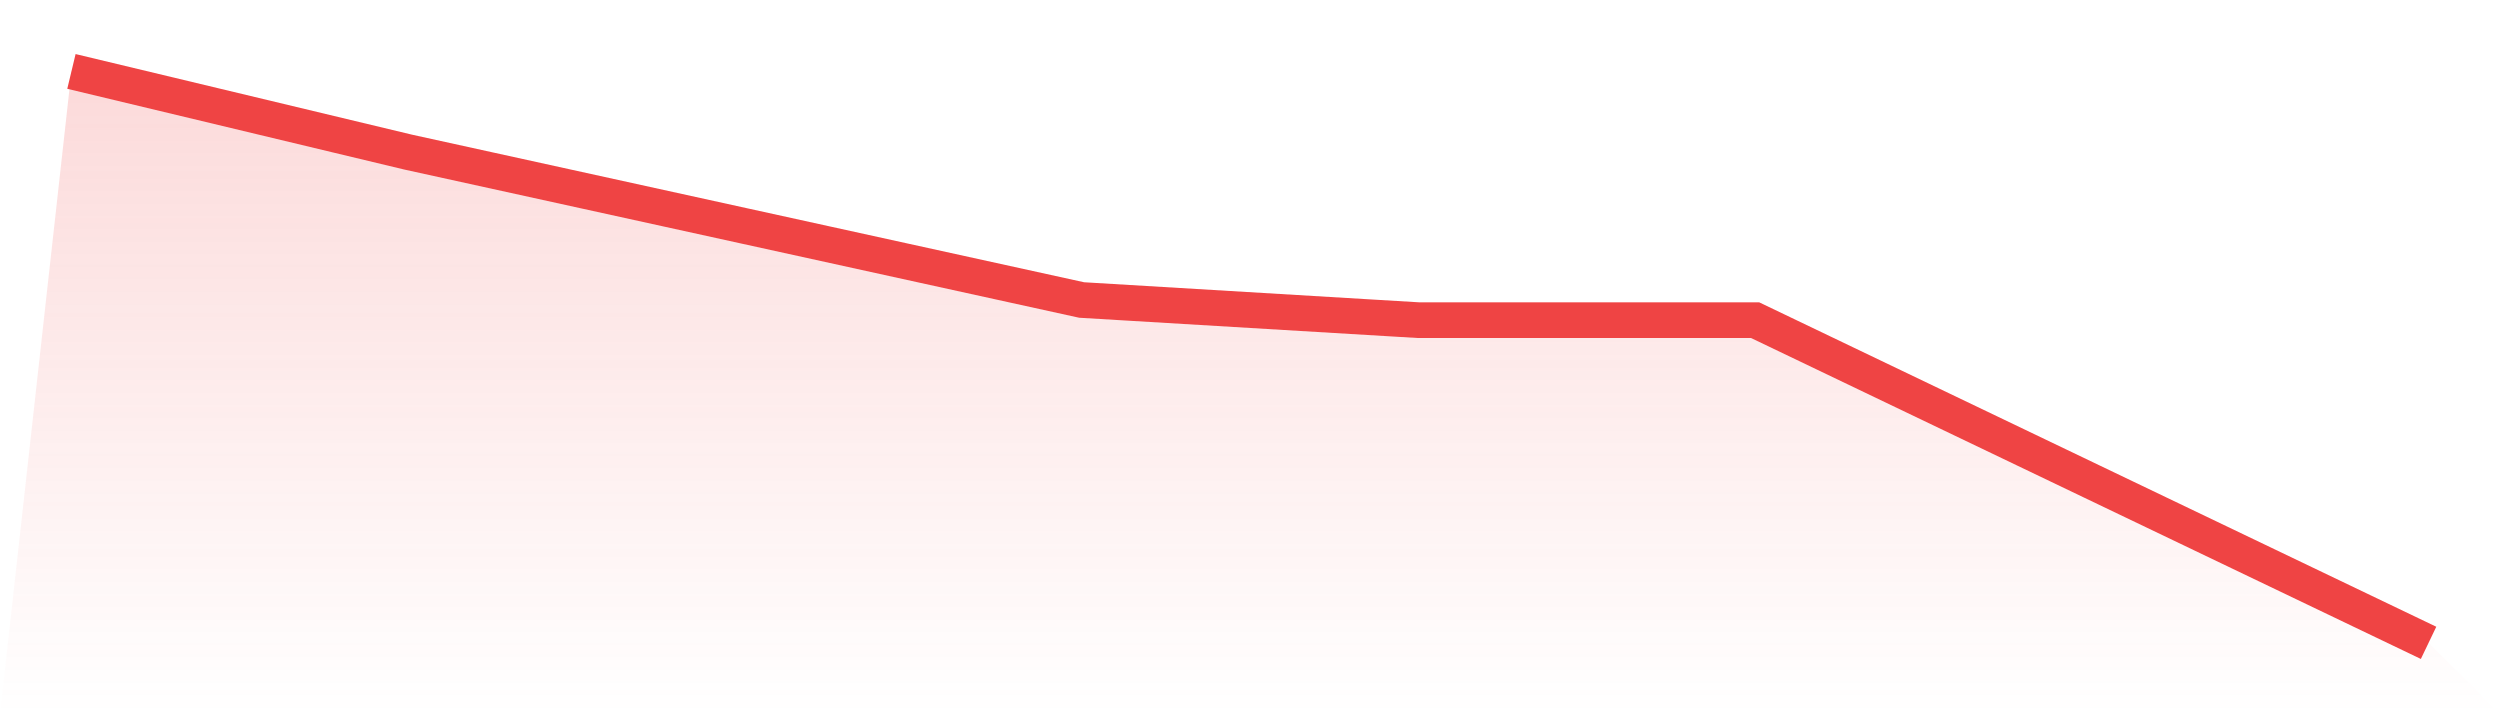
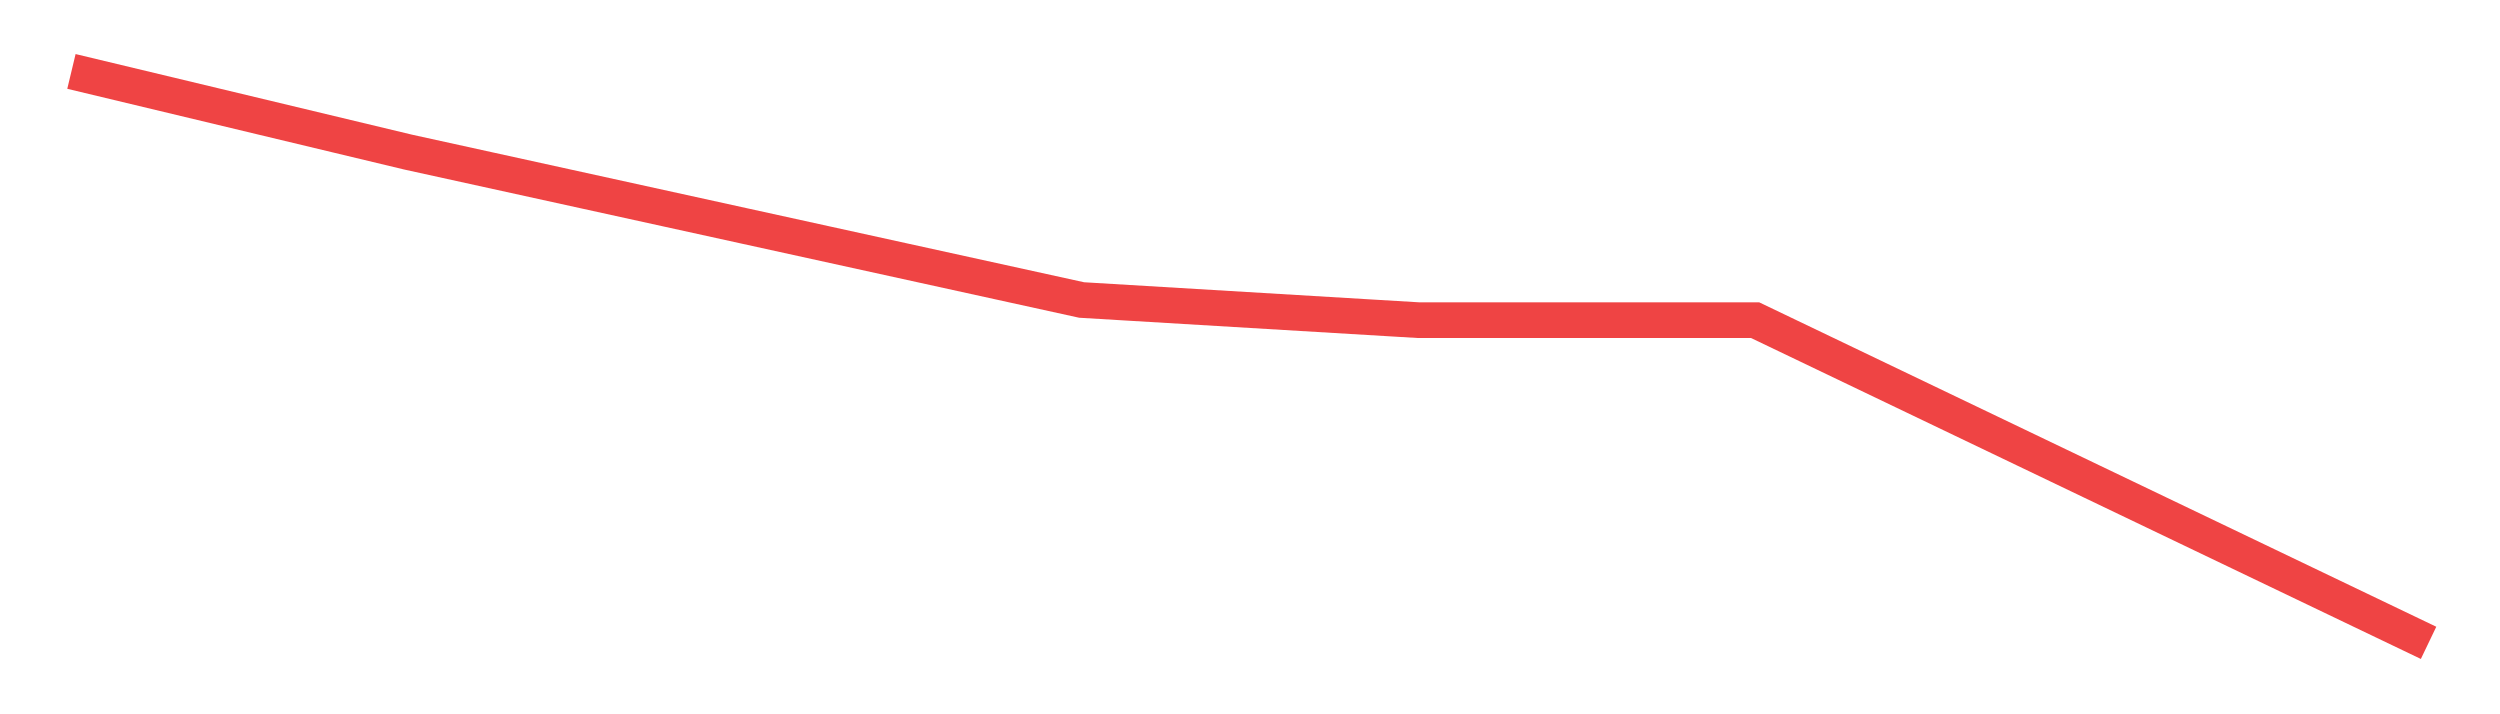
<svg xmlns="http://www.w3.org/2000/svg" viewBox="0 0 140 40">
  <defs>
    <linearGradient id="gradient" x1="0" x2="0" y1="0" y2="1">
      <stop offset="0%" stop-color="#ef4444" stop-opacity="0.2" />
      <stop offset="100%" stop-color="#ef4444" stop-opacity="0" />
    </linearGradient>
  </defs>
-   <path d="M4,4 L4,4 L22.857,8.518 L41.714,12.659 L60.571,16.8 L79.429,17.929 L98.286,17.929 L117.143,26.965 L136,36 L140,40 L0,40 z" fill="url(#gradient)" />
  <path d="M4,4 L4,4 L22.857,8.518 L41.714,12.659 L60.571,16.8 L79.429,17.929 L98.286,17.929 L117.143,26.965 L136,36" fill="none" stroke="#ef4444" stroke-width="2" />
</svg>